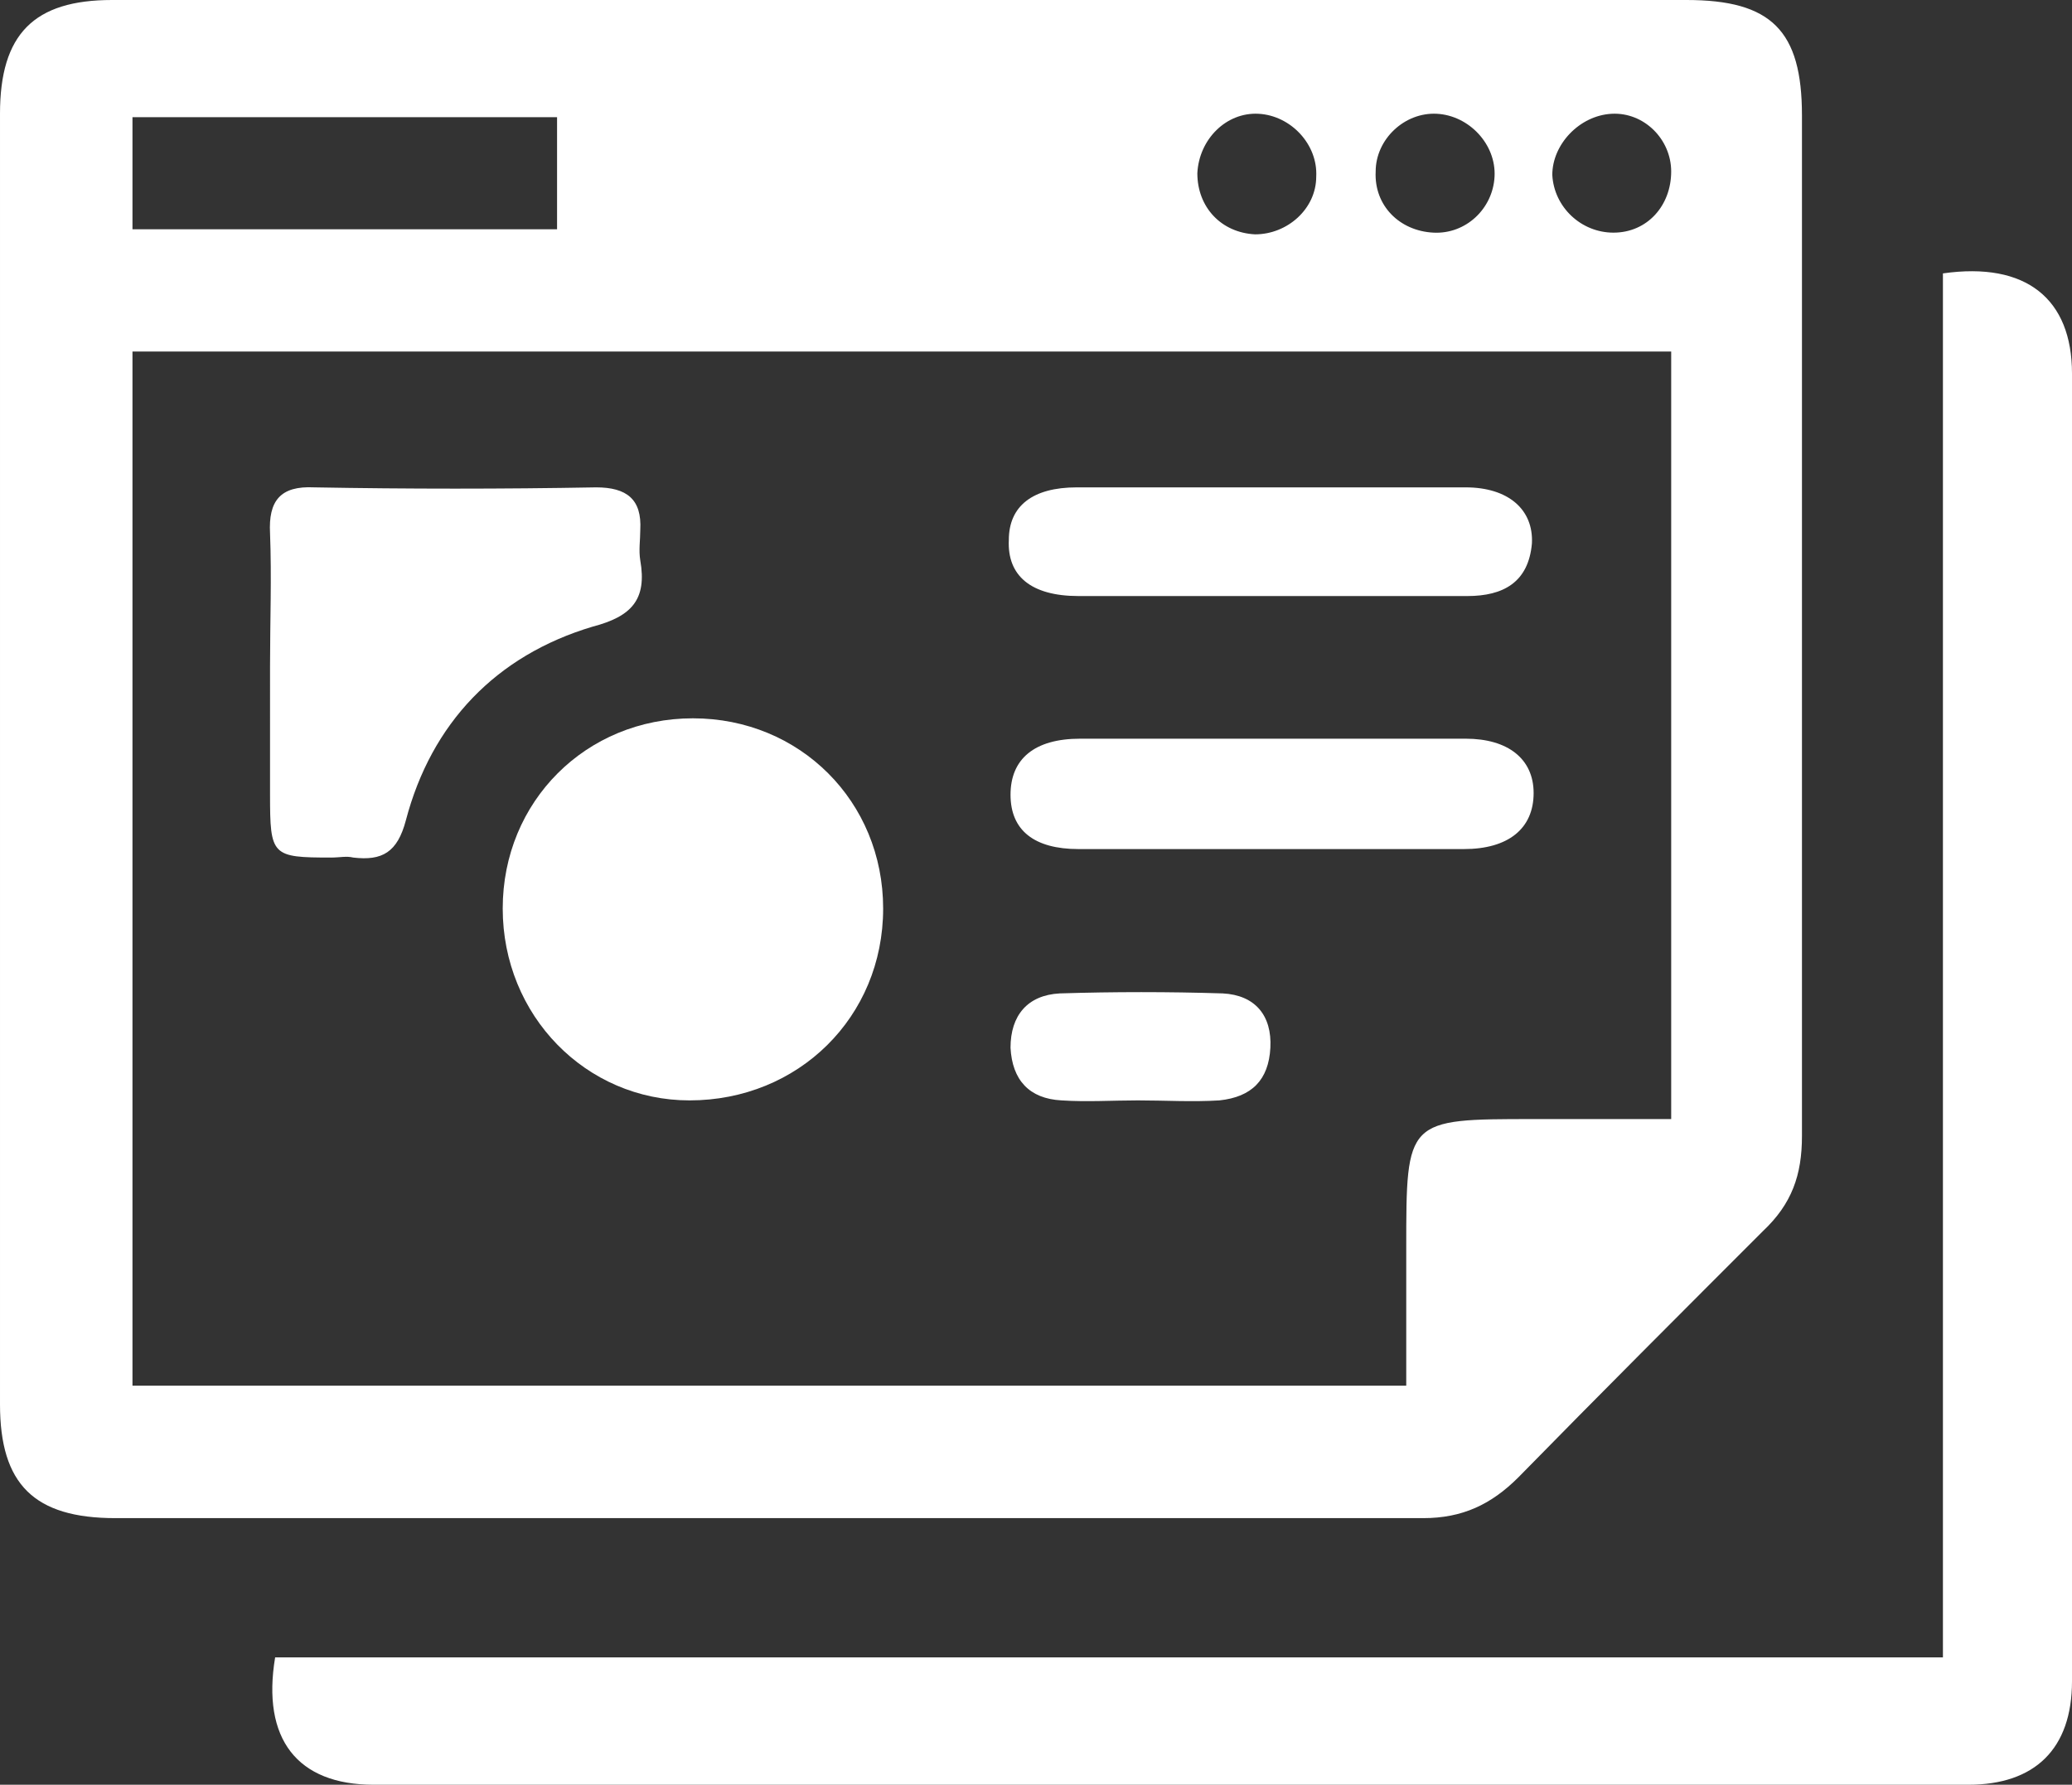
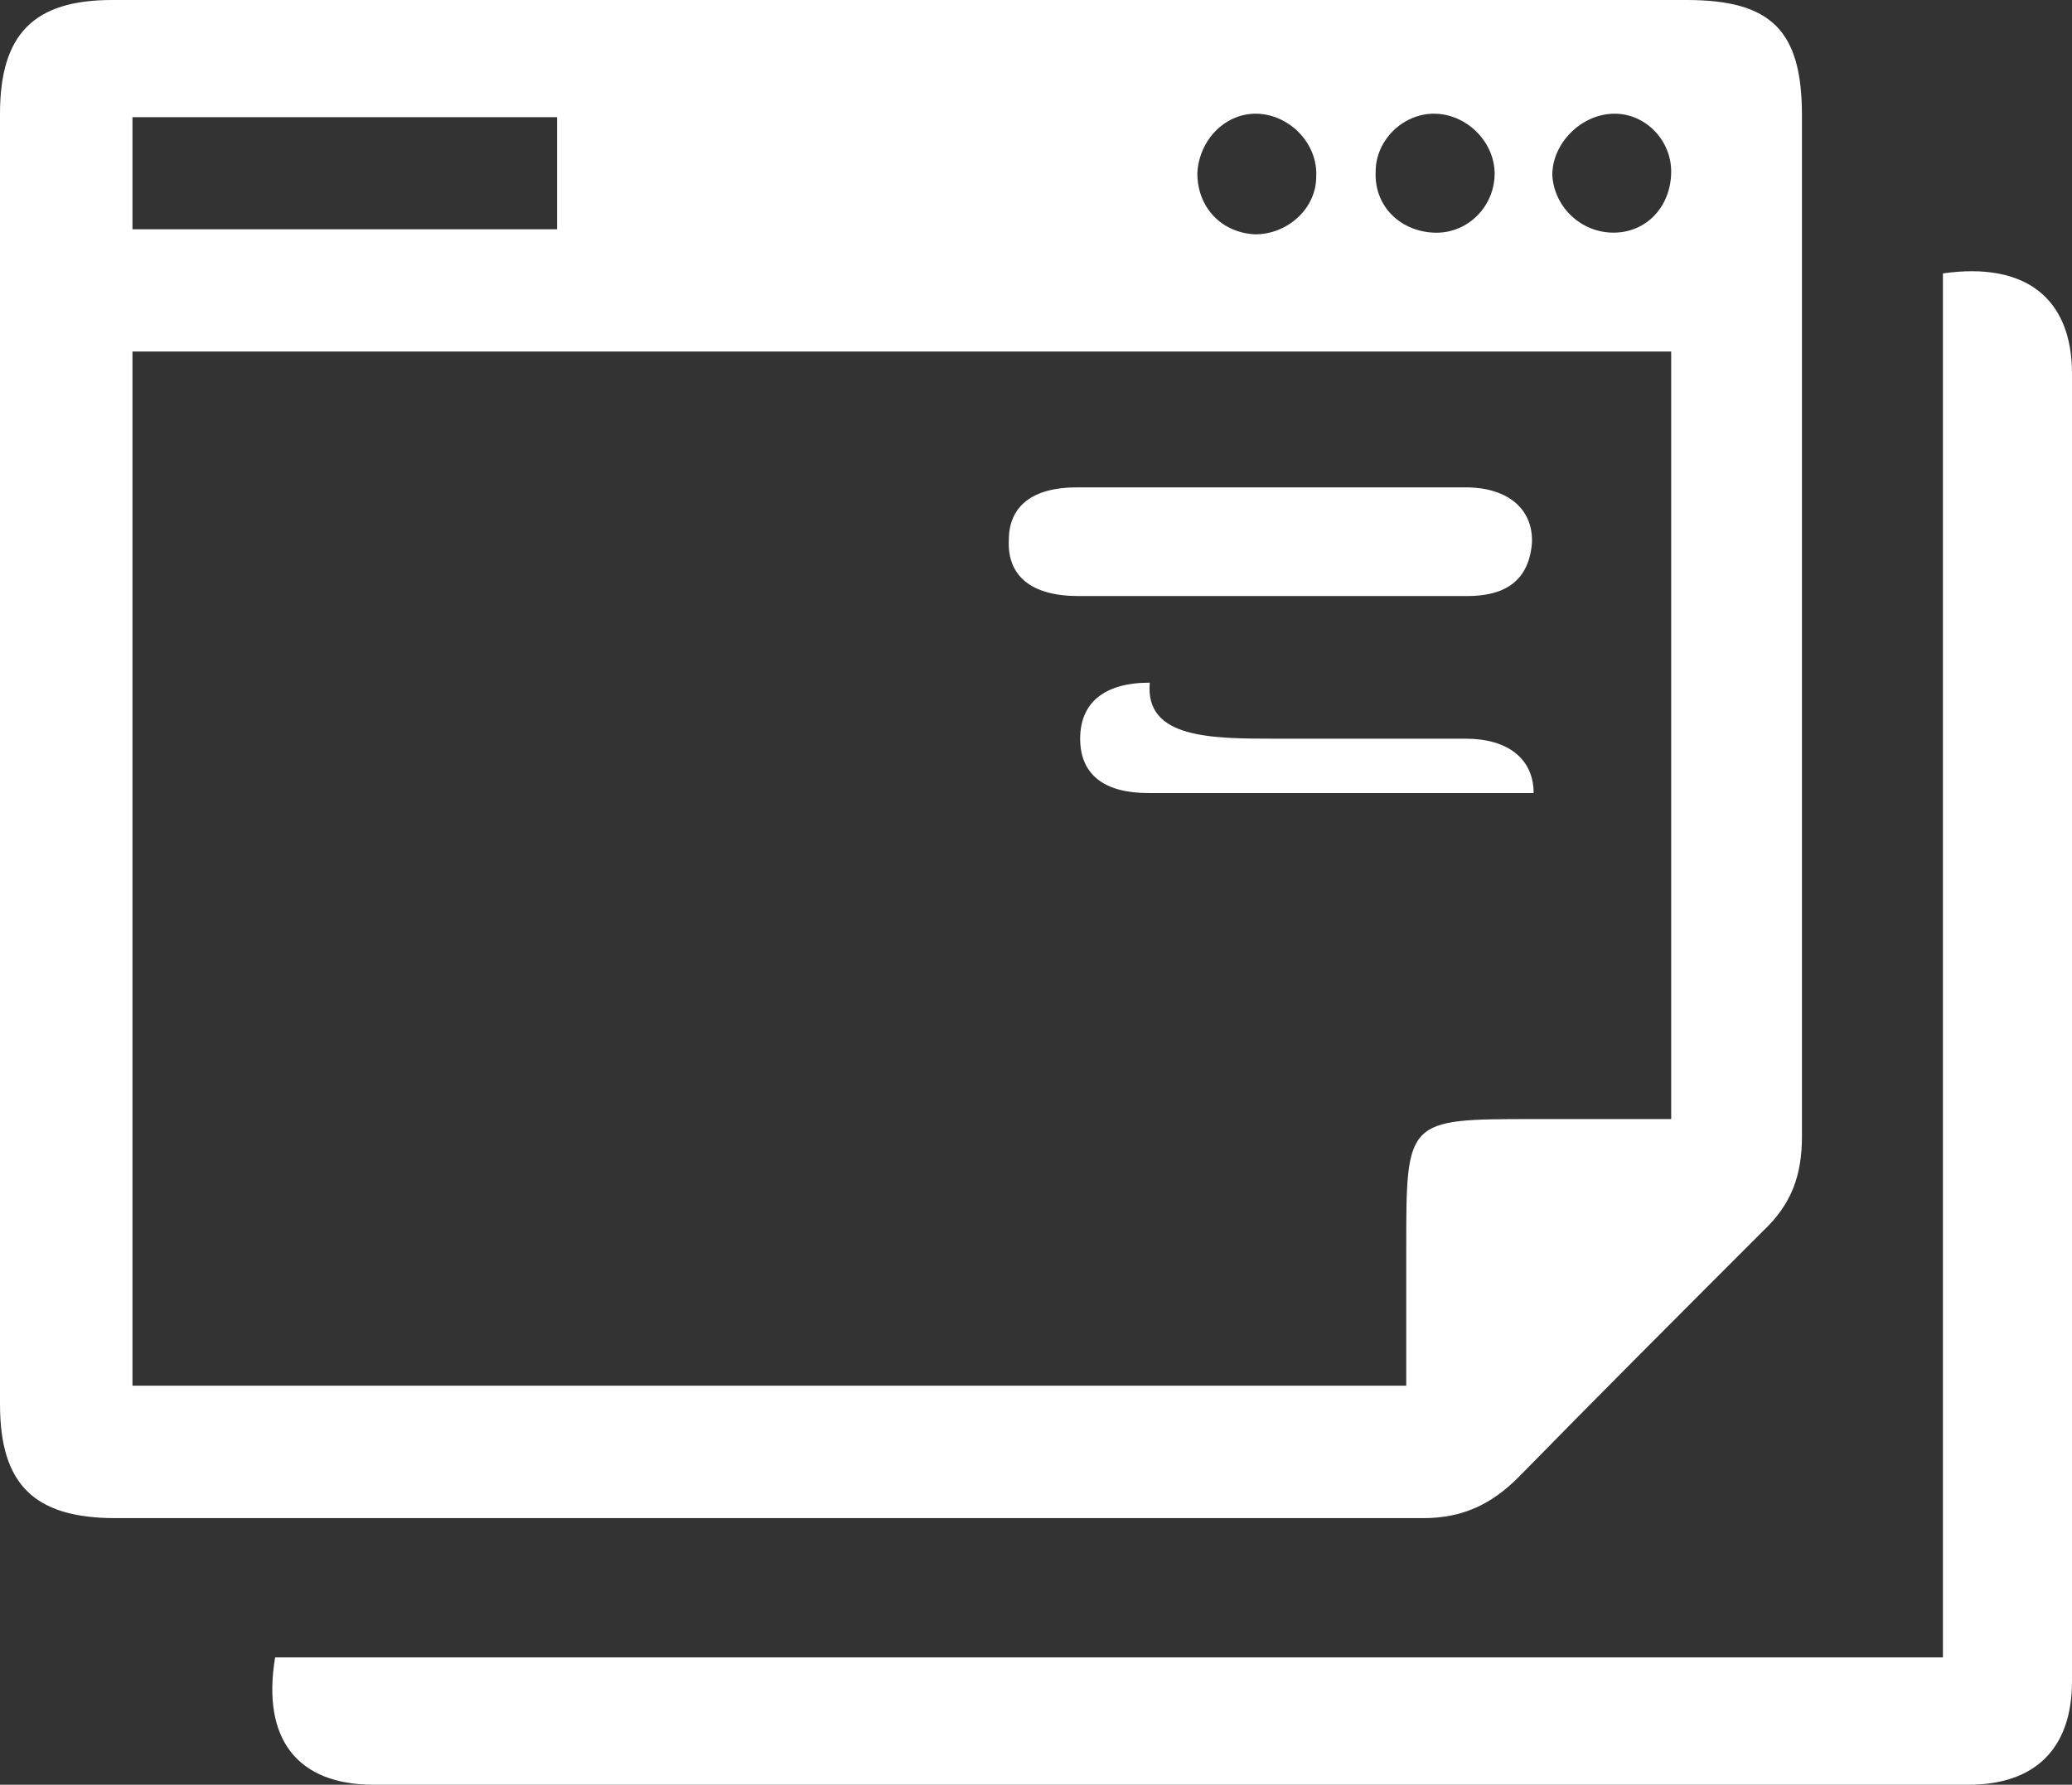
<svg xmlns="http://www.w3.org/2000/svg" version="1.1" id="Layer_1" x="0px" y="0px" viewBox="0 0 122 105.1" style="enable-background:new 0 0 122 105.1;" xml:space="preserve">
  <rect x="0" y="0" width="122" height="105.1" fill="#333333" stroke="none" />
  <style type="text/css">
	.st0{fill:#FFFFFF;}
</style>
  <g id="GSC9mx.tif">
    <g>
      <path class="st0" d="M53.1,0c15.4,0,30.8,0,46.2,0c5,0,6.8,1.8,6.8,6.8c0,20,0,40.1,0,60.1c0,2.3-0.6,4-2.3,5.6    C99,77.3,94.2,82.1,89.4,87c-1.6,1.6-3.3,2.4-5.6,2.4c-25.7,0-51.3,0-77,0c-4.8,0-6.8-2-6.8-6.7c0-25.3,0-50.7,0-76C0,2,2,0,6.6,0    C22.1,0,37.6,0,53.1,0z M82.8,81.6c0-2.8,0-5.5,0-8.1c0-7.6,0-7.6,7.5-7.6c2.7,0,5.3,0,8.1,0c0-15.3,0-30.3,0-45.2    c-30.3,0-60.4,0-90.6,0c0,20.4,0,40.6,0,60.9C32.8,81.6,57.6,81.6,82.8,81.6z M32.8,6.9c-8.6,0-16.8,0-25,0c0,2.4,0,4.5,0,6.6    c8.5,0,16.7,0,25,0C32.8,11.2,32.8,9.1,32.8,6.9z M74.1,6.7c-1.9-0.1-3.5,1.5-3.6,3.5c0,2,1.4,3.5,3.4,3.6c1.9,0,3.6-1.5,3.6-3.4    C77.6,8.5,76,6.8,74.1,6.7z M94.9,6.7c-1.9,0.1-3.5,1.8-3.5,3.6c0.1,1.9,1.7,3.4,3.6,3.4c2,0,3.4-1.6,3.4-3.6    C98.4,8.2,96.8,6.6,94.9,6.7z M88,10.4c0.1-1.9-1.5-3.6-3.4-3.7c-1.9-0.1-3.6,1.5-3.6,3.4c-0.1,2,1.4,3.5,3.4,3.6    C86.3,13.8,87.9,12.3,88,10.4z" />
      <path class="st0" d="M16.2,97.6c32.6,0,65.2,0,98.2,0c0-27.3,0-54.4,0-81.5c4.9-0.7,7.6,1.5,7.6,5.9c0,25.7,0,51.3,0,77    c0,4-2.2,6.1-6.1,6.1c-31.3,0-62.6,0-93.9,0C17.5,105.1,15.4,102.4,16.2,97.6z" />
-       <path class="st0" d="M29.6,53.5c0-6.3,4.9-11.2,11.2-11.2c6.3,0,11.2,4.9,11.2,11.2c0,6.4-5,11.3-11.4,11.3    C34.5,64.8,29.6,59.8,29.6,53.5z" />
-       <path class="st0" d="M15.9,39.2c0-2.6,0.1-5.2,0-7.8c-0.1-1.9,0.6-2.8,2.6-2.7c5.5,0.1,11.1,0.1,16.6,0c1.8,0,2.7,0.7,2.6,2.5    c0,0.6-0.1,1.2,0,1.8c0.4,2.3-0.5,3.3-2.8,3.9c-5.7,1.7-9.5,5.7-11,11.4c-0.5,1.9-1.4,2.4-3.1,2.2c-0.4-0.1-0.8,0-1.3,0    c-3.5,0-3.6-0.1-3.6-3.7C15.9,44.2,15.9,41.7,15.9,39.2z" />
-       <path class="st0" d="M75.2,43.5c3.7,0,7.4,0,11.1,0c2.5,0,4,1.2,4,3.2c0,2.1-1.5,3.3-4.1,3.3c-7.6,0-15.1,0-22.7,0    c-2.6,0-4-1.1-4-3.2c0-2.1,1.4-3.3,4.1-3.3C67.4,43.5,71.3,43.5,75.2,43.5z" />
+       <path class="st0" d="M75.2,43.5c3.7,0,7.4,0,11.1,0c2.5,0,4,1.2,4,3.2c-7.6,0-15.1,0-22.7,0    c-2.6,0-4-1.1-4-3.2c0-2.1,1.4-3.3,4.1-3.3C67.4,43.5,71.3,43.5,75.2,43.5z" />
      <path class="st0" d="M74.6,35.1c-3.7,0-7.4,0-11.1,0c-2.8,0-4.2-1.2-4.1-3.3c0-2,1.4-3.1,4-3.1c7.6,0,15.3,0,22.9,0    c2.5,0,4,1.3,3.9,3.3c-0.2,2.3-1.7,3.1-3.8,3.1C82.5,35.1,78.6,35.1,74.6,35.1z" />
-       <path class="st0" d="M67,64.8c-1.5,0-3,0.1-4.5,0c-1.9-0.1-2.9-1.2-3-3.1c0-1.9,1-3.1,2.9-3.2c3.2-0.1,6.4-0.1,9.6,0    c1.9,0.1,2.9,1.3,2.8,3.2c-0.1,1.9-1.1,2.9-3,3.1C70.2,64.9,68.6,64.8,67,64.8C67,64.8,67,64.8,67,64.8z" />
    </g>
  </g>
</svg>